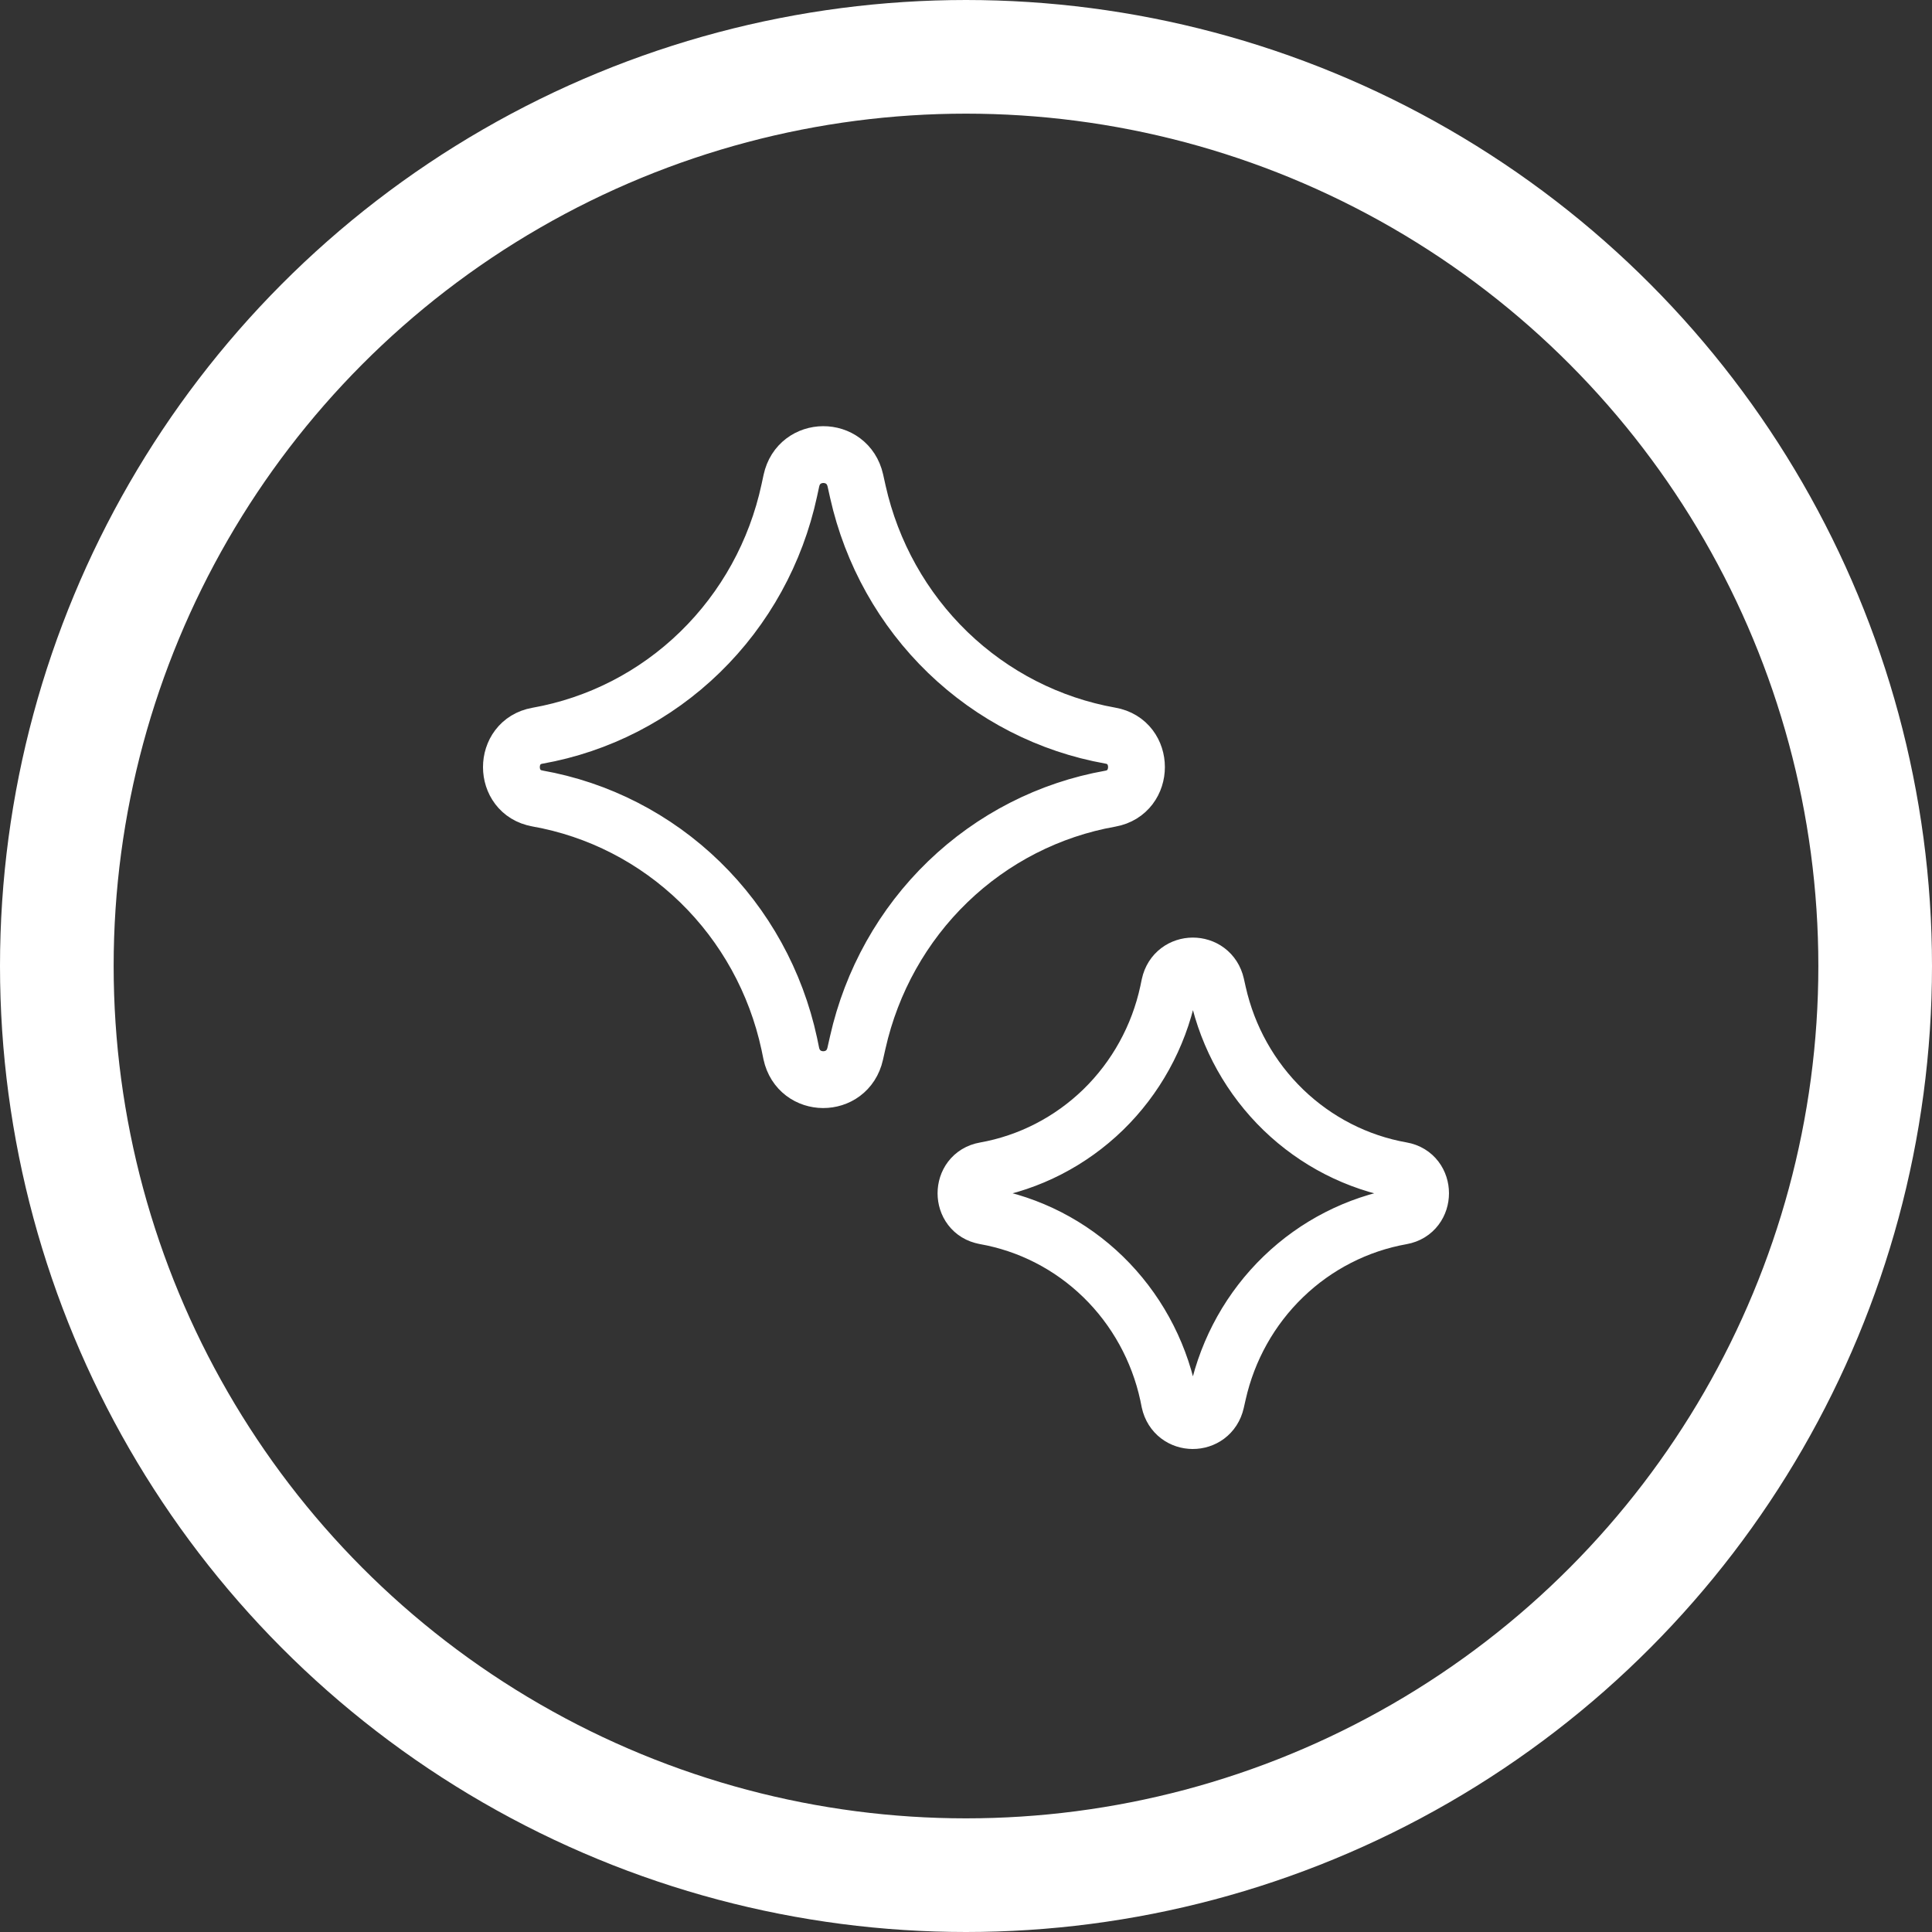
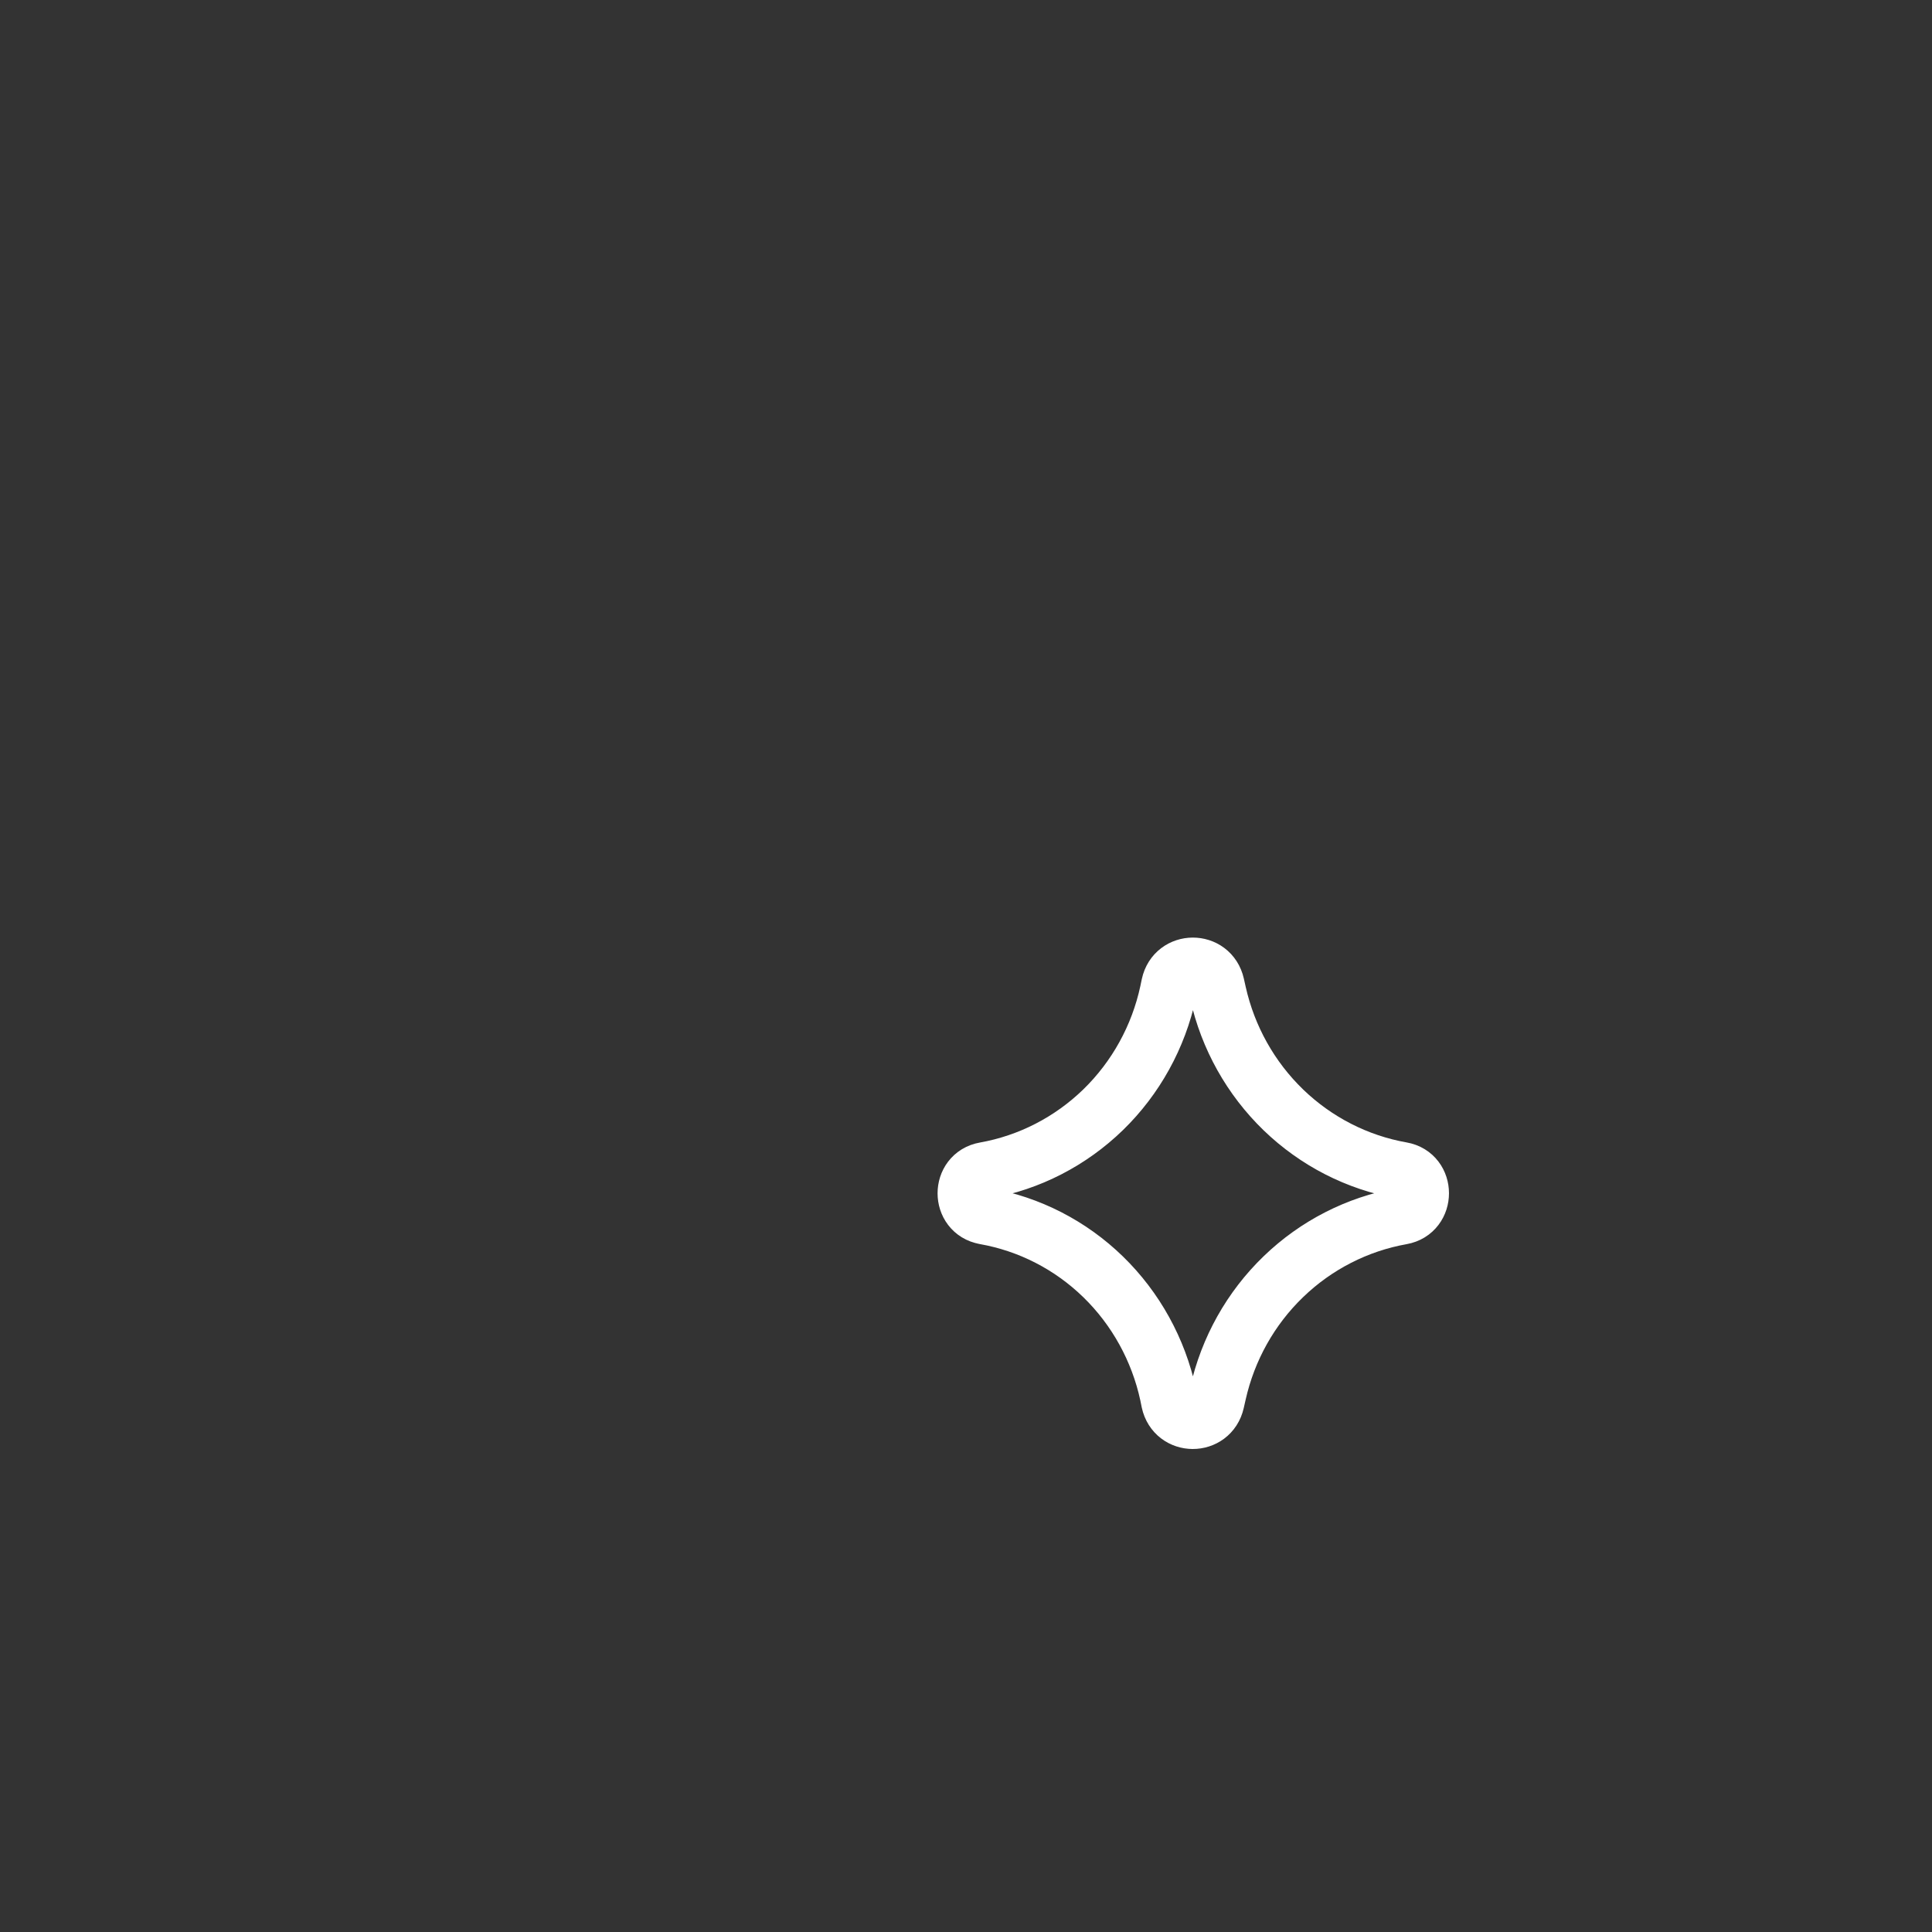
<svg xmlns="http://www.w3.org/2000/svg" width="34" height="34" viewBox="0 0 34 34" fill="none">
  <rect x="0" y="0" width="34" height="34" fill="#333333" stroke="none" />
-   <path d="M9.456 14.051C8.848 13.944 8.848 13.056 9.456 12.948C10.534 12.757 11.531 12.245 12.32 11.476C13.11 10.707 13.656 9.717 13.89 8.631L13.927 8.46C14.058 7.85 14.915 7.845 15.053 8.456L15.097 8.654C15.339 9.735 15.89 10.719 16.681 11.483C17.472 12.246 18.467 12.755 19.541 12.946C20.153 13.052 20.153 13.945 19.541 14.055C18.467 14.245 17.471 14.754 16.68 15.517C15.889 16.28 15.338 17.265 15.095 18.346L15.05 18.545C14.913 19.154 14.057 19.151 13.925 18.539L13.89 18.369C13.656 17.282 13.109 16.291 12.319 15.522C11.528 14.753 10.531 14.241 9.453 14.051H9.456Z" stroke="white" stroke-linecap="round" stroke-linejoin="round" />
  <path d="M17.332 21.401C16.889 21.323 16.889 20.677 17.332 20.599C18.115 20.46 18.84 20.087 19.415 19.528C19.989 18.969 20.387 18.248 20.557 17.459L20.583 17.334C20.679 16.891 21.302 16.887 21.402 17.332L21.434 17.475C21.61 18.262 22.011 18.977 22.586 19.533C23.161 20.088 23.885 20.459 24.666 20.597C25.111 20.674 25.111 21.324 24.666 21.403C23.885 21.542 23.161 21.912 22.586 22.467C22.01 23.022 21.609 23.738 21.433 24.524L21.4 24.669C21.3 25.112 20.678 25.11 20.582 24.665L20.557 24.541C20.386 23.751 19.988 23.03 19.414 22.471C18.839 21.911 18.113 21.539 17.329 21.401H17.332Z" stroke="white" stroke-linecap="round" stroke-linejoin="round" />
-   <circle cx="17" cy="17" r="16" stroke="white" stroke-width="2" />
</svg>